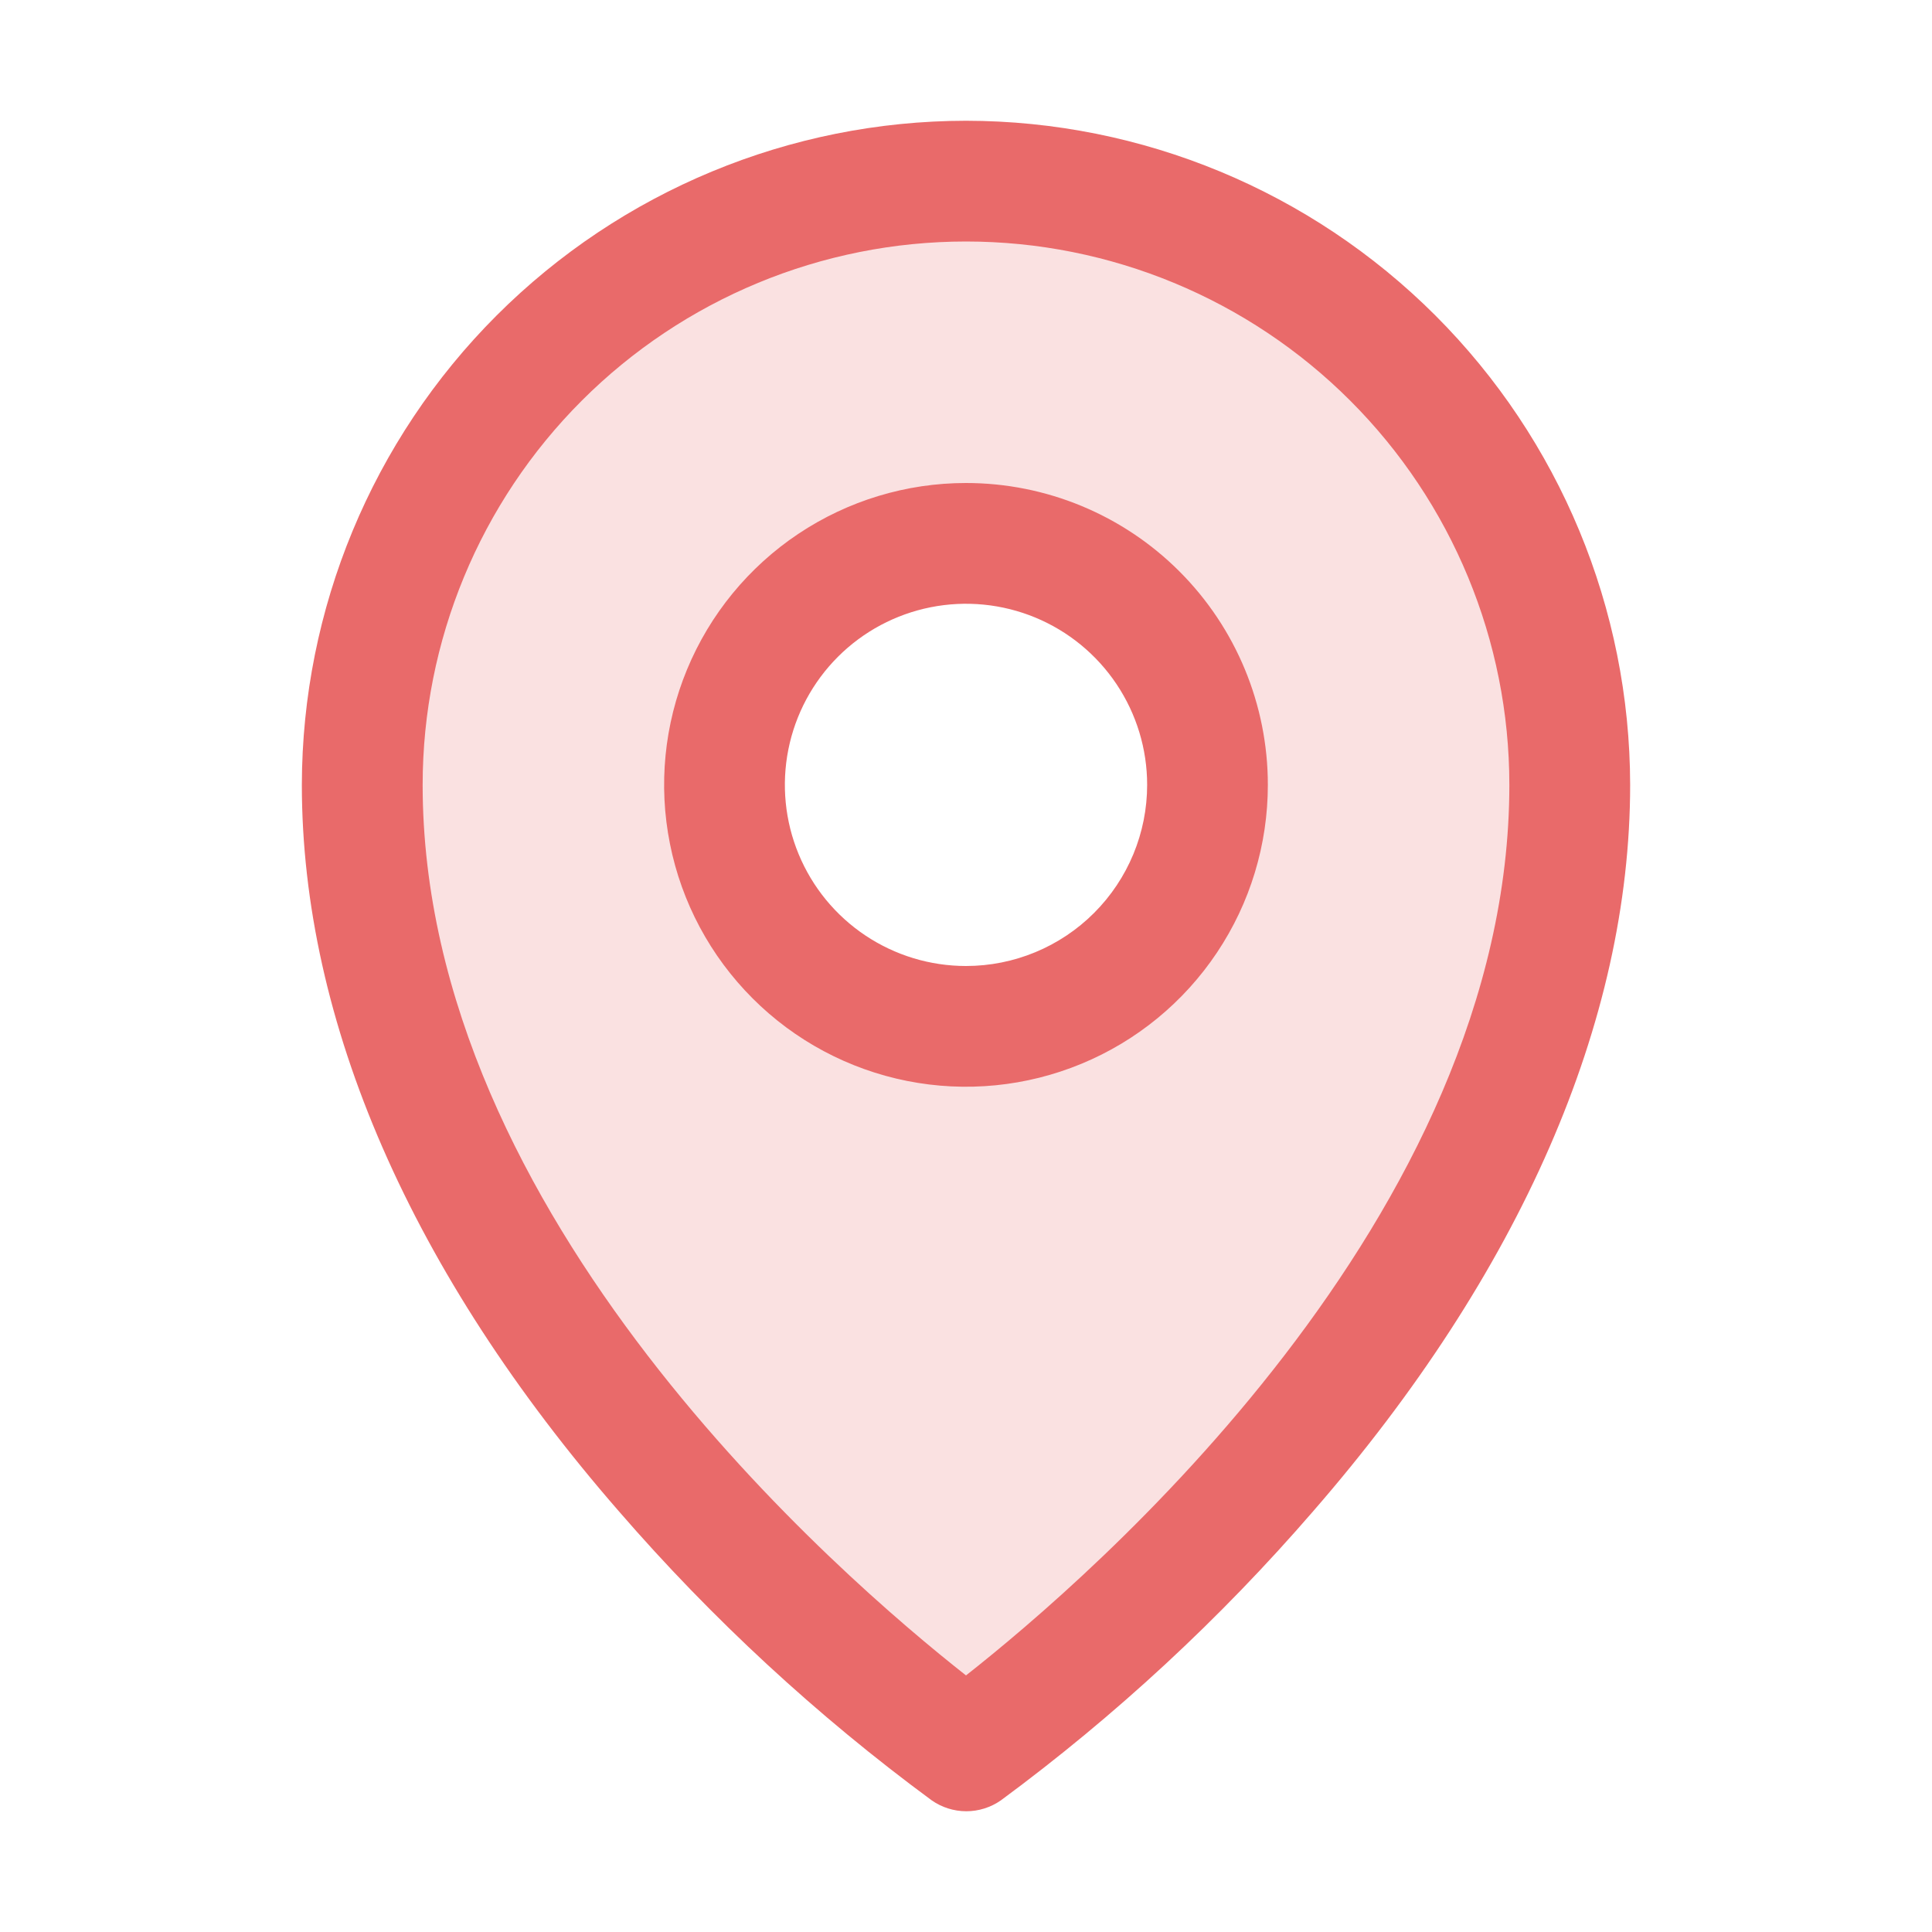
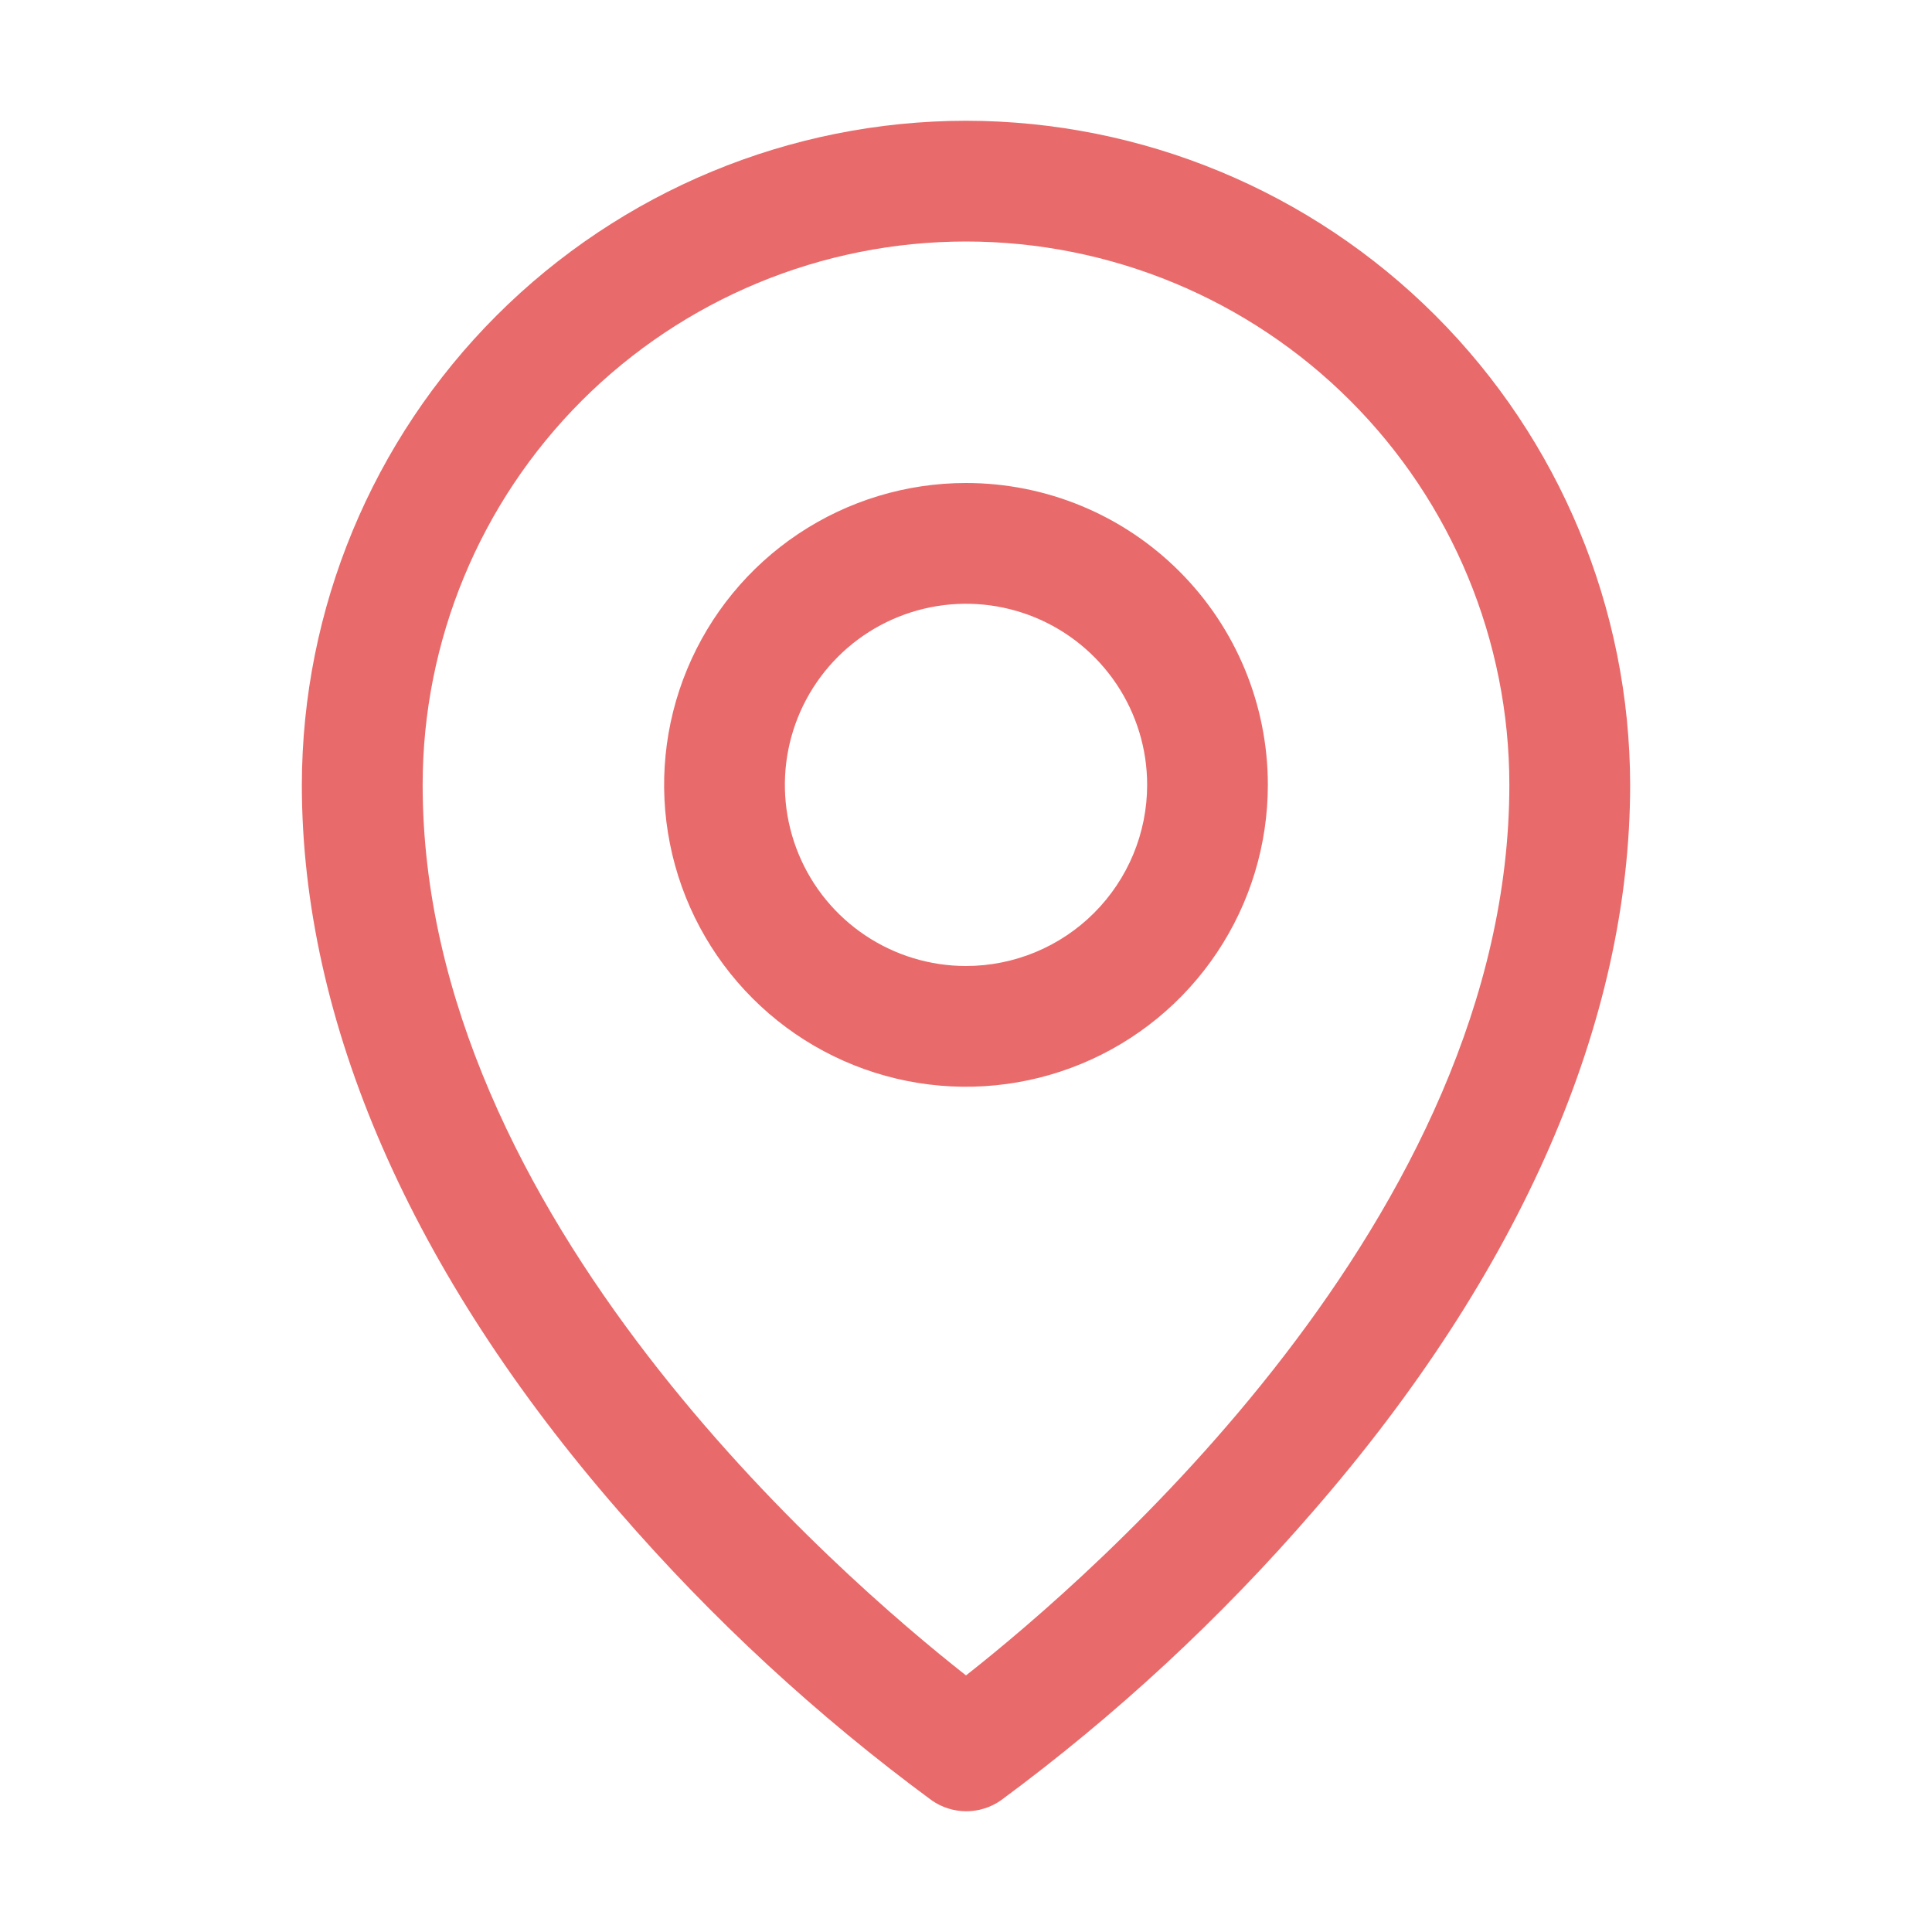
<svg xmlns="http://www.w3.org/2000/svg" width="42" height="42" viewBox="0 0 42 42" fill="none">
-   <path opacity="0.2" d="M21 3.938C17.519 3.938 14.181 5.32 11.719 7.782C9.258 10.243 7.875 13.582 7.875 17.062C7.875 28.875 21 38.062 21 38.062C21 38.062 34.125 28.875 34.125 17.062C34.125 13.582 32.742 10.243 30.281 7.782C27.819 5.32 24.481 3.938 21 3.938ZM21 22.312C19.962 22.312 18.947 22.005 18.083 21.428C17.22 20.851 16.547 20.031 16.15 19.072C15.752 18.112 15.648 17.057 15.851 16.038C16.053 15.02 16.553 14.084 17.288 13.35C18.022 12.616 18.957 12.116 19.976 11.913C20.994 11.711 22.05 11.815 23.009 12.212C23.968 12.61 24.788 13.282 25.365 14.146C25.942 15.009 26.25 16.024 26.25 17.062C26.25 18.455 25.697 19.79 24.712 20.775C23.728 21.759 22.392 22.312 21 22.312Z" fill="#E96A6A" />
  <path d="M21 10.5C19.702 10.5 18.433 10.885 17.354 11.606C16.275 12.327 15.434 13.352 14.937 14.551C14.44 15.75 14.31 17.07 14.564 18.343C14.817 19.616 15.442 20.785 16.36 21.703C17.277 22.621 18.447 23.246 19.72 23.499C20.993 23.752 22.312 23.622 23.511 23.125C24.71 22.629 25.735 21.788 26.456 20.708C27.178 19.629 27.562 18.36 27.562 17.062C27.562 15.322 26.871 13.653 25.64 12.422C24.41 11.191 22.741 10.5 21 10.5ZM21 21C20.221 21 19.46 20.769 18.812 20.336C18.165 19.904 17.66 19.289 17.362 18.569C17.064 17.85 16.986 17.058 17.138 16.294C17.29 15.53 17.665 14.829 18.216 14.278C18.766 13.728 19.468 13.353 20.232 13.201C20.996 13.049 21.787 13.127 22.507 13.425C23.226 13.723 23.841 14.227 24.274 14.875C24.707 15.523 24.938 16.284 24.938 17.062C24.938 18.107 24.523 19.108 23.784 19.847C23.046 20.585 22.044 21 21 21ZM21 2.625C17.172 2.629 13.503 4.152 10.796 6.858C8.089 9.565 6.567 13.235 6.562 17.062C6.562 22.214 8.943 27.674 13.453 32.853C15.48 35.194 17.761 37.301 20.253 39.137C20.474 39.292 20.737 39.375 21.007 39.375C21.276 39.375 21.539 39.292 21.76 39.137C24.248 37.301 26.524 35.193 28.547 32.853C33.05 27.674 35.438 22.214 35.438 17.062C35.433 13.235 33.911 9.565 31.204 6.858C28.497 4.152 24.828 2.629 21 2.625ZM21 36.422C18.288 34.289 9.188 26.455 9.188 17.062C9.188 13.93 10.432 10.925 12.647 8.71C14.863 6.495 17.867 5.25 21 5.25C24.133 5.25 27.137 6.495 29.353 8.71C31.568 10.925 32.812 13.93 32.812 17.062C32.812 26.452 23.712 34.289 21 36.422Z" fill="#E96A6A" />
</svg>